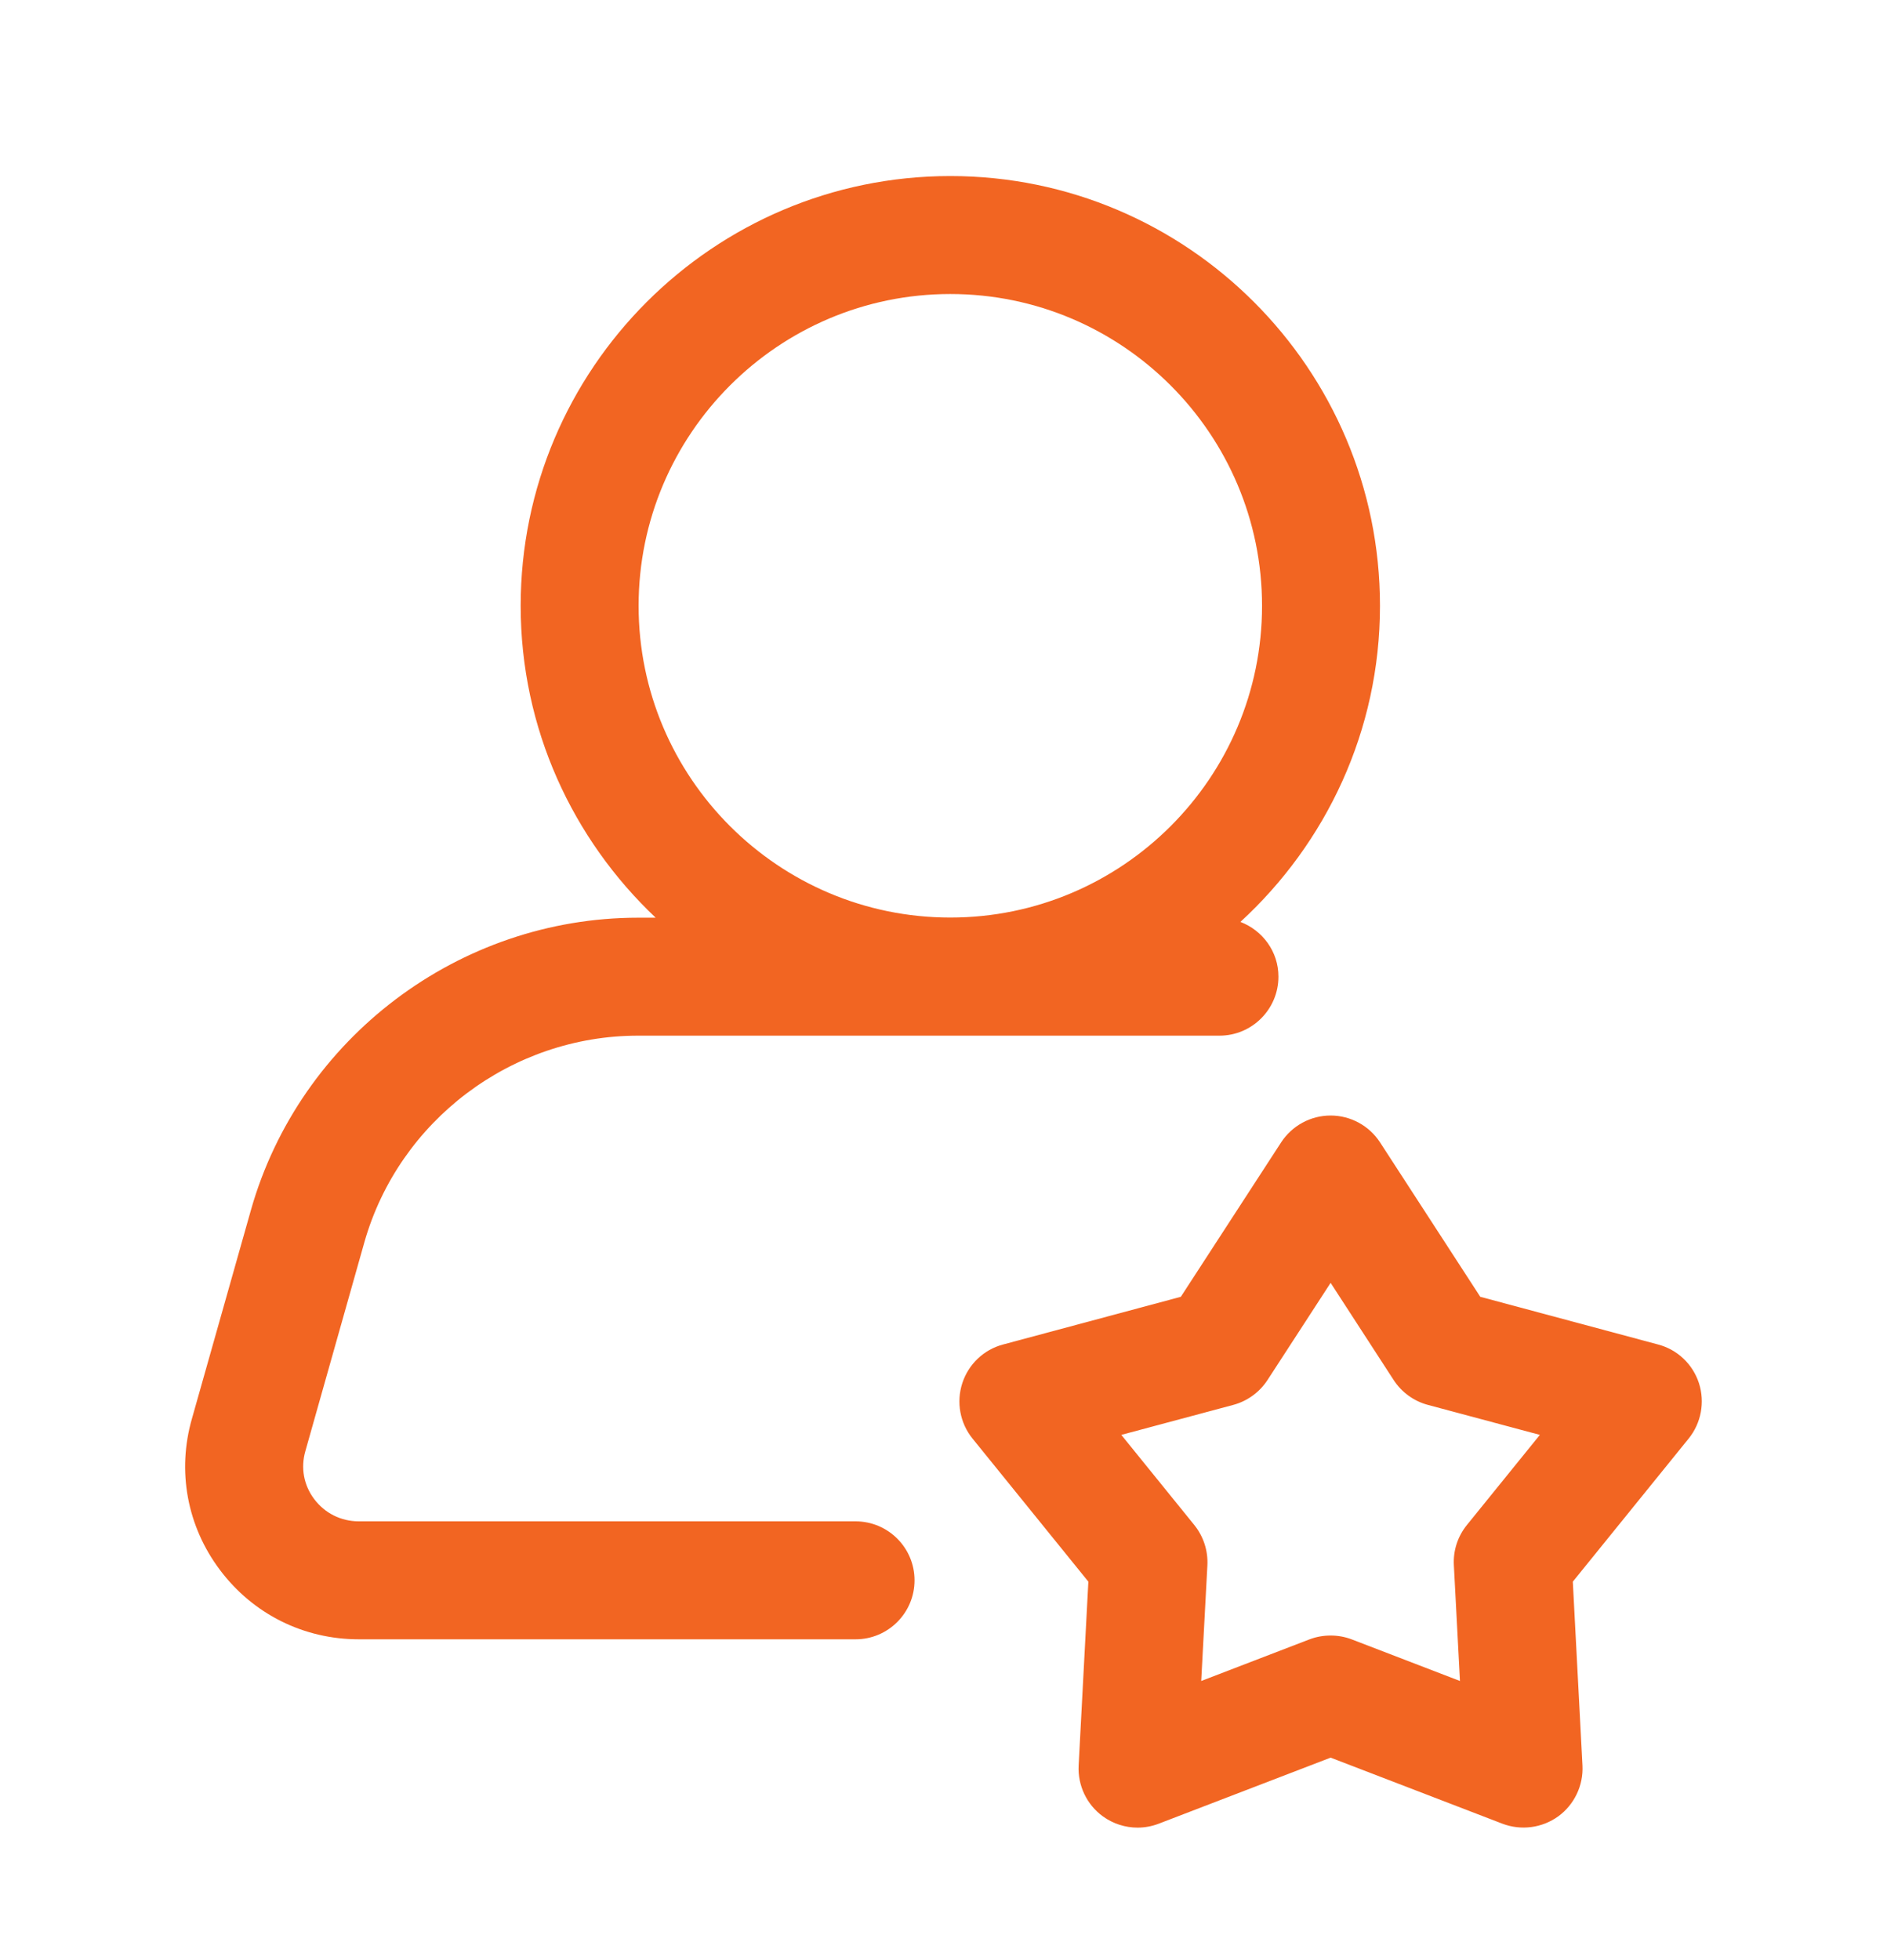
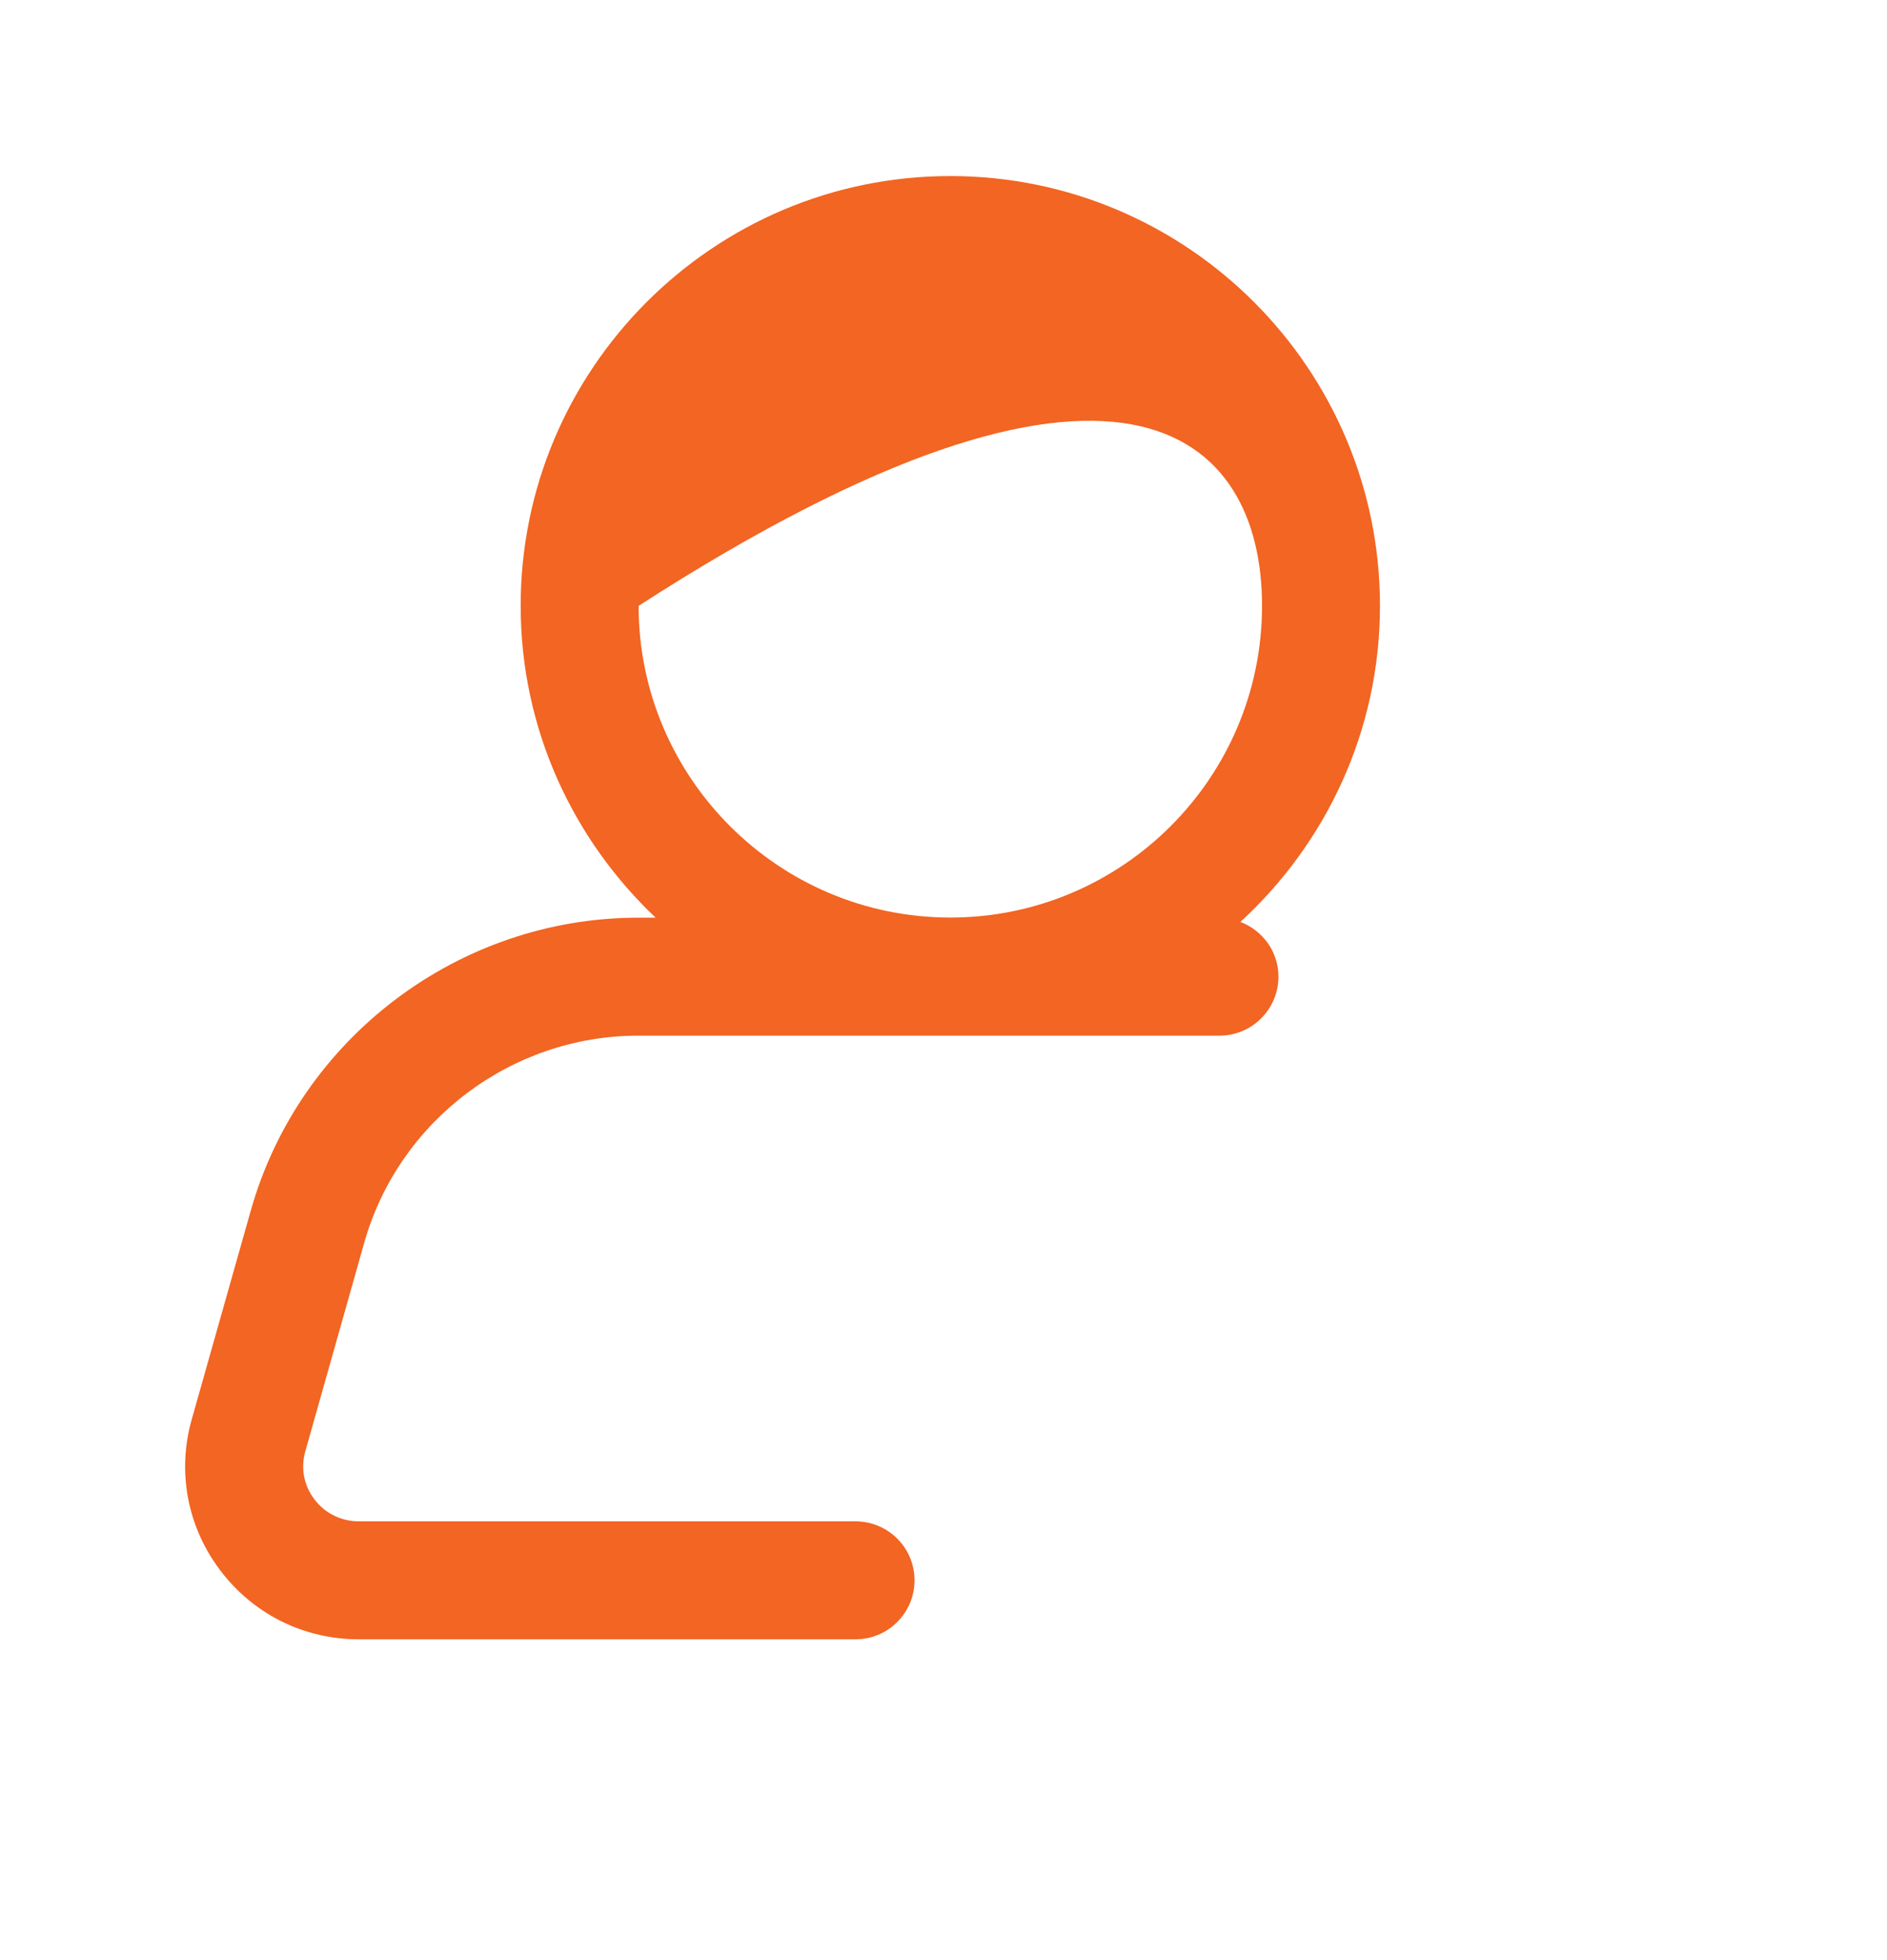
<svg xmlns="http://www.w3.org/2000/svg" width="26" height="27" viewBox="0 0 26 27" fill="none">
-   <path d="M23.409 19.053C23.324 18.791 23.112 18.59 22.846 18.52L20.396 17.863L19.015 15.736C18.865 15.506 18.609 15.366 18.334 15.366C18.058 15.366 17.802 15.506 17.652 15.736L16.27 17.863L13.821 18.52C13.555 18.59 13.344 18.792 13.259 19.053C13.174 19.315 13.227 19.602 13.4 19.816L14.996 21.787L14.862 24.319C14.848 24.594 14.973 24.858 15.196 25.02C15.337 25.122 15.505 25.175 15.674 25.175C15.772 25.175 15.871 25.157 15.965 25.121L18.334 24.211L20.701 25.121C20.958 25.218 21.246 25.181 21.47 25.02C21.692 24.858 21.818 24.594 21.804 24.32L21.671 21.787L23.267 19.816C23.44 19.602 23.493 19.315 23.409 19.053ZM20.212 21.006C20.085 21.162 20.021 21.36 20.032 21.56L20.116 23.155L18.625 22.582C18.531 22.546 18.432 22.529 18.334 22.529C18.235 22.529 18.136 22.546 18.042 22.582L16.551 23.155L16.636 21.561C16.646 21.36 16.582 21.163 16.455 21.006L15.45 19.765L16.993 19.352C17.186 19.3 17.354 19.178 17.464 19.01L18.334 17.671L19.202 19.009C19.312 19.178 19.48 19.3 19.674 19.352L21.217 19.765L20.212 21.006Z" fill="#F26522" />
-   <path d="M5.021 17.11C5.498 15.435 7.048 14.266 8.792 14.266H16.802C17.251 14.266 17.615 13.902 17.615 13.453C17.615 13.107 17.396 12.816 17.091 12.699C18.27 11.616 19.014 10.068 19.014 8.345C19.014 5.08 16.358 2.425 13.094 2.425C9.83 2.425 7.174 5.08 7.174 8.345C7.174 10.037 7.892 11.561 9.034 12.641H8.792C6.326 12.641 4.132 14.296 3.458 16.666L2.645 19.54C2.437 20.262 2.577 21.023 3.03 21.625C3.486 22.233 4.184 22.581 4.944 22.581H11.788C12.237 22.581 12.601 22.217 12.601 21.768C12.601 21.32 12.237 20.956 11.788 20.956H4.944C4.699 20.956 4.475 20.844 4.329 20.649C4.185 20.458 4.141 20.219 4.208 19.987L5.021 17.11ZM8.799 8.345C8.799 5.977 10.726 4.05 13.094 4.05C15.463 4.05 17.389 5.977 17.389 8.345C17.389 10.713 15.463 12.639 13.094 12.639C10.726 12.639 8.799 10.713 8.799 8.345Z" fill="#F26522" />
+   <path d="M5.021 17.11C5.498 15.435 7.048 14.266 8.792 14.266H16.802C17.251 14.266 17.615 13.902 17.615 13.453C17.615 13.107 17.396 12.816 17.091 12.699C18.27 11.616 19.014 10.068 19.014 8.345C19.014 5.08 16.358 2.425 13.094 2.425C9.83 2.425 7.174 5.08 7.174 8.345C7.174 10.037 7.892 11.561 9.034 12.641H8.792C6.326 12.641 4.132 14.296 3.458 16.666L2.645 19.54C2.437 20.262 2.577 21.023 3.03 21.625C3.486 22.233 4.184 22.581 4.944 22.581H11.788C12.237 22.581 12.601 22.217 12.601 21.768C12.601 21.32 12.237 20.956 11.788 20.956H4.944C4.699 20.956 4.475 20.844 4.329 20.649C4.185 20.458 4.141 20.219 4.208 19.987L5.021 17.11ZM8.799 8.345C15.463 4.05 17.389 5.977 17.389 8.345C17.389 10.713 15.463 12.639 13.094 12.639C10.726 12.639 8.799 10.713 8.799 8.345Z" fill="#F26522" />
</svg>